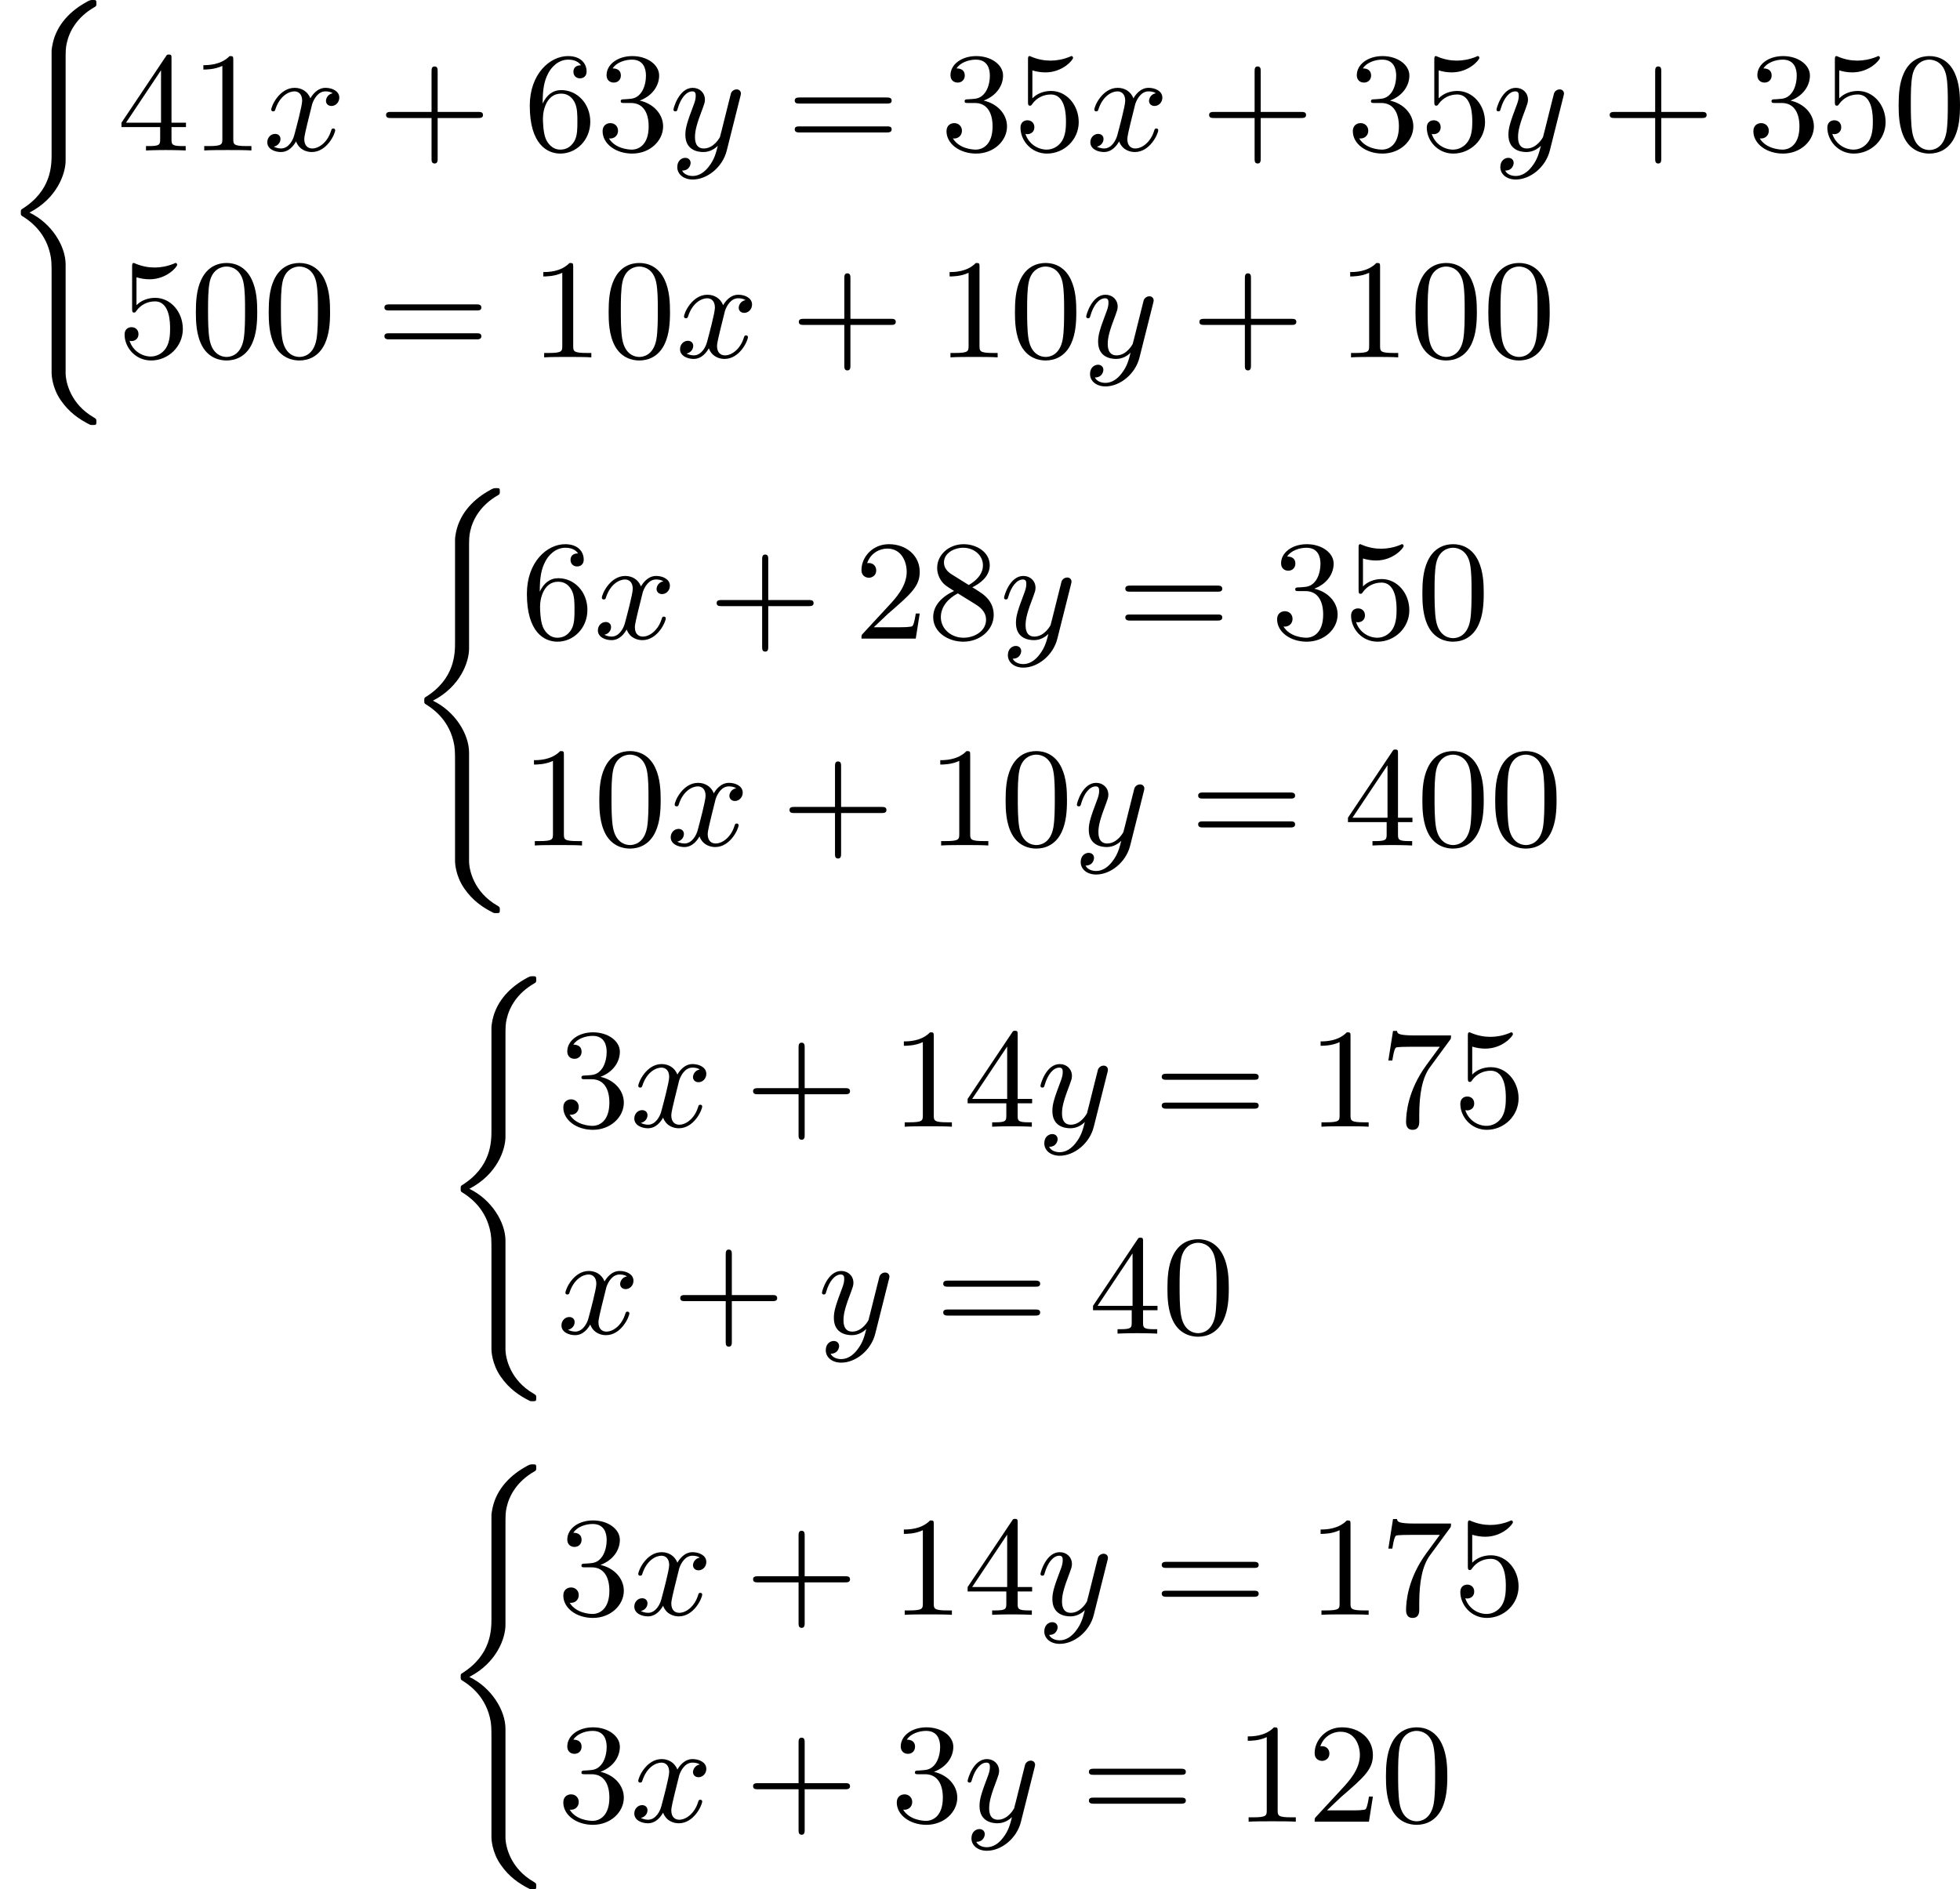
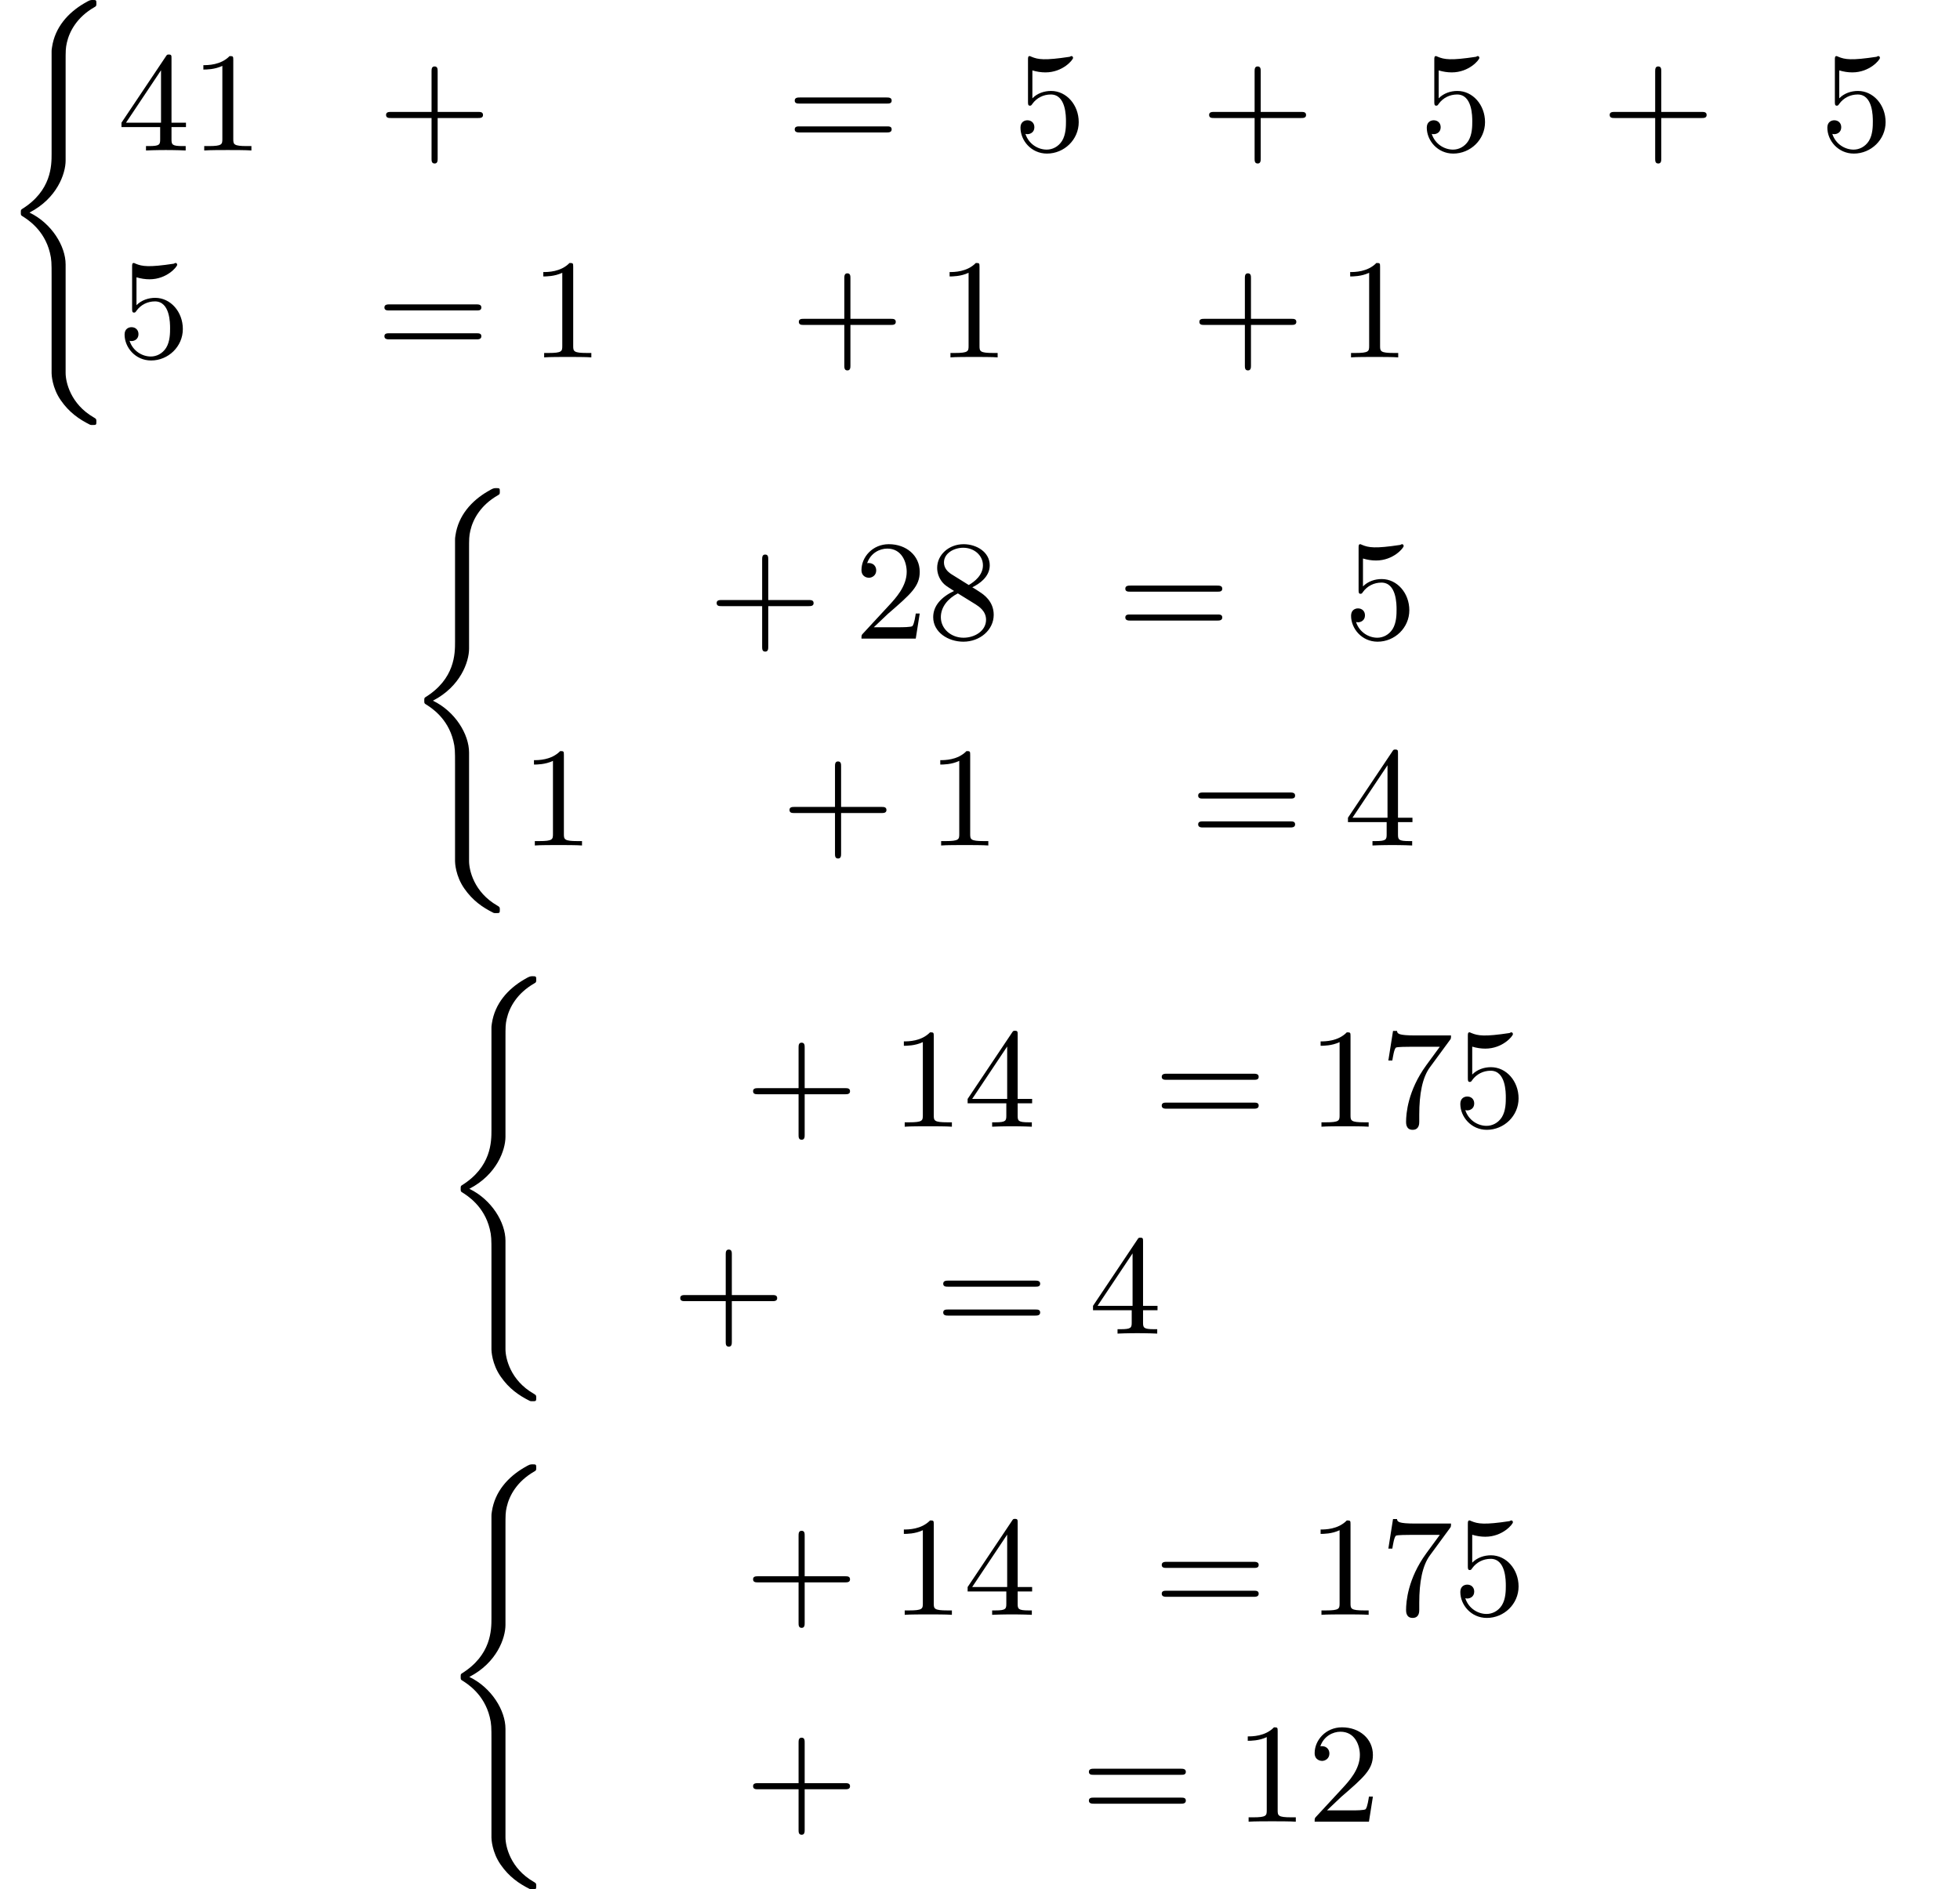
<svg xmlns="http://www.w3.org/2000/svg" xmlns:xlink="http://www.w3.org/1999/xlink" version="1.1" width="247.971pt" height="239.087pt" viewBox="194.006 590.789 247.971 239.087">
  <defs>
-     <path id="g2-120" d="M4.411-3.622C4.08-3.56 3.981-3.273 3.981-3.138C3.981-2.968 4.107-2.815 4.331-2.815C4.582-2.815 4.824-3.031 4.824-3.344C4.824-3.757 4.376-3.963 3.954-3.963C3.416-3.963 3.102-3.488 2.995-3.3C2.824-3.739 2.43-3.963 2-3.963C1.04-3.963 .52-2.815 .52-2.582C.52-2.502 .583-2.475 .646-2.475C.726-2.475 .753-2.52 .771-2.573C1.049-3.461 1.641-3.739 1.982-3.739C2.242-3.739 2.475-3.569 2.475-3.147C2.475-2.824 2.089-1.39 1.973-.959C1.901-.681 1.632-.126 1.139-.126C.959-.126 .771-.188 .681-.242C.924-.287 1.103-.493 1.103-.726C1.103-.95 .933-1.049 .762-1.049C.502-1.049 .269-.825 .269-.52C.269-.081 .753 .099 1.13 .099C1.65 .099 1.955-.332 2.089-.574C2.313 .018 2.842 .099 3.084 .099C4.053 .099 4.564-1.067 4.564-1.282C4.564-1.327 4.537-1.39 4.447-1.39C4.349-1.39 4.34-1.354 4.295-1.219C4.098-.574 3.578-.126 3.111-.126C2.851-.126 2.609-.287 2.609-.717C2.609-.915 2.735-1.408 2.815-1.748C2.851-1.91 3.093-2.878 3.111-2.941C3.219-3.264 3.488-3.739 3.945-3.739C4.107-3.739 4.277-3.712 4.411-3.622Z" />
-     <path id="g2-121" d="M4.501-3.452C4.51-3.497 4.528-3.551 4.528-3.604C4.528-3.721 4.447-3.865 4.25-3.865C4.133-3.865 3.972-3.793 3.9-3.622C3.891-3.587 3.802-3.219 3.748-3.022L3.3-1.228C3.228-.968 3.228-.95 3.21-.87C3.201-.834 2.824-.126 2.179-.126C1.623-.126 1.623-.69 1.623-.861C1.623-1.264 1.739-1.704 2.125-2.708C2.197-2.914 2.251-3.04 2.251-3.21C2.251-3.649 1.919-3.963 1.479-3.963C.619-3.963 .26-2.69 .26-2.582C.26-2.502 .323-2.475 .386-2.475C.484-2.475 .493-2.529 .529-2.645C.717-3.309 1.076-3.739 1.453-3.739C1.668-3.739 1.668-3.569 1.668-3.443C1.668-3.291 1.632-3.129 1.551-2.914C1.13-1.802 1.013-1.426 1.013-.995C1.013 0 1.82 .099 2.152 .099C2.591 .099 2.905-.134 3.067-.296C2.95 .161 2.851 .565 2.502 1.013C2.233 1.372 1.874 1.614 1.479 1.614C1.228 1.614 .933 1.524 .807 1.273C1.282 1.273 1.345 .879 1.345 .789C1.345 .592 1.201 .466 1.004 .466C.789 .466 .502 .637 .502 1.049C.502 1.515 .915 1.838 1.479 1.838C2.394 1.838 3.371 1.058 3.631 .009L4.501-3.452Z" />
    <path id="g4-43" d="M6.33-2.053C6.456-2.053 6.644-2.053 6.644-2.242C6.644-2.439 6.474-2.439 6.33-2.439H3.775V-5.003C3.775-5.147 3.775-5.317 3.578-5.317C3.389-5.317 3.389-5.129 3.389-5.003V-2.439H.825C.699-2.439 .511-2.439 .511-2.251C.511-2.053 .681-2.053 .825-2.053H3.389V.511C3.389 .655 3.389 .825 3.587 .825C3.775 .825 3.775 .637 3.775 .511V-2.053H6.33Z" />
-     <path id="g4-48" d="M4.241-2.869C4.241-3.47 4.214-4.241 3.9-4.914C3.506-5.756 2.824-5.972 2.304-5.972C1.766-5.972 1.085-5.756 .69-4.896C.403-4.277 .359-3.551 .359-2.869C.359-2.286 .377-1.417 .762-.708C1.184 .054 1.883 .197 2.295 .197C2.878 .197 3.542-.054 3.918-.879C4.187-1.479 4.241-2.152 4.241-2.869ZM2.304-.027C2.035-.027 1.39-.152 1.219-1.166C1.13-1.695 1.13-2.466 1.13-2.977C1.13-3.587 1.13-4.295 1.237-4.788C1.417-5.586 1.991-5.747 2.295-5.747C2.636-5.747 3.201-5.568 3.371-4.734C3.47-4.241 3.47-3.542 3.47-2.977C3.47-2.421 3.47-1.668 3.38-1.139C3.192-.117 2.529-.027 2.304-.027Z" />
    <path id="g4-49" d="M2.726-5.73C2.726-5.954 2.717-5.972 2.493-5.972C1.937-5.398 1.112-5.398 .834-5.398V-5.12C1.004-5.12 1.551-5.12 2.035-5.353V-.717C2.035-.386 2.008-.278 1.175-.278H.888V0C1.21-.027 2.008-.027 2.376-.027S3.551-.027 3.873 0V-.278H3.587C2.753-.278 2.726-.386 2.726-.717V-5.73Z" />
    <path id="g4-50" d="M4.142-1.587H3.891C3.873-1.47 3.802-.941 3.685-.798C3.631-.717 3.013-.717 2.833-.717H1.237L2.125-1.56C3.596-2.833 4.142-3.309 4.142-4.223C4.142-5.254 3.291-5.972 2.188-5.972C1.157-5.972 .457-5.156 .457-4.34C.457-3.891 .843-3.847 .924-3.847C1.121-3.847 1.39-3.99 1.39-4.313C1.39-4.582 1.201-4.779 .924-4.779C.879-4.779 .852-4.779 .816-4.77C1.031-5.407 1.605-5.694 2.089-5.694C3.004-5.694 3.318-4.842 3.318-4.223C3.318-3.309 2.627-2.564 2.197-2.098L.556-.323C.457-.224 .457-.206 .457 0H3.891L4.142-1.587Z" />
-     <path id="g4-51" d="M2.735-3.156C3.569-3.47 3.963-4.125 3.963-4.743C3.963-5.434 3.201-5.972 2.268-5.972S.637-5.443 .637-4.761C.637-4.465 .834-4.295 1.094-4.295S1.542-4.483 1.542-4.743C1.542-5.057 1.327-5.192 1.022-5.192C1.255-5.568 1.802-5.747 2.242-5.747C2.986-5.747 3.129-5.156 3.129-4.734C3.129-4.465 3.075-4.035 2.851-3.694C2.573-3.291 2.26-3.273 2-3.255C1.775-3.237 1.757-3.237 1.686-3.237C1.605-3.228 1.533-3.219 1.533-3.12C1.533-3.004 1.605-3.004 1.757-3.004H2.179C2.959-3.004 3.3-2.376 3.3-1.524C3.3-.377 2.69-.054 2.233-.054C2.062-.054 1.193-.099 .789-.762C1.112-.717 1.363-.941 1.363-1.246C1.363-1.542 1.139-1.731 .879-1.731C.655-1.731 .386-1.596 .386-1.219C.386-.421 1.219 .197 2.26 .197C3.38 .197 4.214-.61 4.214-1.524C4.214-2.304 3.596-2.968 2.735-3.156Z" />
    <path id="g4-52" d="M.26-1.757V-1.479H2.708V-.708C2.708-.377 2.681-.278 2.008-.278H1.811V0C2.376-.027 3.004-.027 3.067-.027C3.111-.027 3.757-.027 4.322 0V-.278H4.125C3.452-.278 3.425-.377 3.425-.708V-1.479H4.34V-1.757H3.425V-5.828C3.425-6.007 3.425-6.07 3.255-6.07C3.147-6.07 3.138-6.061 3.058-5.936L.26-1.757ZM.547-1.757L2.762-5.075V-1.757H.547Z" />
-     <path id="g4-53" d="M.933-3.093C.933-2.932 .933-2.833 1.058-2.833C1.13-2.833 1.157-2.869 1.21-2.95C1.479-3.327 1.91-3.542 2.376-3.542C3.335-3.542 3.335-2.161 3.335-1.838C3.335-1.56 3.335-1.004 3.084-.601C2.842-.224 2.466-.054 2.116-.054C1.587-.054 .986-.386 .771-1.049C.78-1.049 .834-1.031 .897-1.031C1.076-1.031 1.336-1.148 1.336-1.47C1.336-1.748 1.139-1.91 .897-1.91C.708-1.91 .457-1.802 .457-1.444C.457-.628 1.139 .197 2.134 .197C3.219 .197 4.142-.681 4.142-1.793C4.142-2.878 3.371-3.766 2.394-3.766C1.964-3.766 1.524-3.622 1.21-3.3V-5.066C1.479-4.985 1.757-4.94 2.035-4.94C3.138-4.94 3.784-5.738 3.784-5.855C3.784-5.936 3.73-5.972 3.685-5.972C3.667-5.972 3.649-5.972 3.569-5.927C3.147-5.756 2.735-5.685 2.358-5.685C1.973-5.685 1.569-5.756 1.157-5.927C1.067-5.972 1.049-5.972 1.04-5.972C.933-5.972 .933-5.882 .933-5.73V-3.093Z" />
-     <path id="g4-54" d="M1.201-2.968C1.201-3.882 1.3-4.394 1.542-4.86C1.722-5.227 2.161-5.747 2.824-5.747C3.004-5.747 3.416-5.712 3.622-5.389C3.291-5.389 3.147-5.218 3.147-4.976C3.147-4.743 3.309-4.564 3.56-4.564S3.981-4.725 3.981-4.994C3.981-5.496 3.622-5.972 2.806-5.972C1.65-5.972 .386-4.833 .386-2.833C.386-.403 1.479 .197 2.322 .197C3.318 .197 4.214-.637 4.214-1.82C4.214-2.959 3.389-3.82 2.376-3.82C1.838-3.82 1.453-3.506 1.201-2.968ZM2.313-.054C1.802-.054 1.506-.475 1.399-.735C1.228-1.139 1.219-1.883 1.219-2.026C1.219-2.627 1.497-3.596 2.358-3.596C2.502-3.596 2.941-3.596 3.228-3.04C3.398-2.699 3.398-2.26 3.398-1.829S3.398-.959 3.228-.628C2.95-.117 2.555-.054 2.313-.054Z" />
+     <path id="g4-53" d="M.933-3.093C.933-2.932 .933-2.833 1.058-2.833C1.13-2.833 1.157-2.869 1.21-2.95C1.479-3.327 1.91-3.542 2.376-3.542C3.335-3.542 3.335-2.161 3.335-1.838C3.335-1.56 3.335-1.004 3.084-.601C2.842-.224 2.466-.054 2.116-.054C1.587-.054 .986-.386 .771-1.049C.78-1.049 .834-1.031 .897-1.031C1.076-1.031 1.336-1.148 1.336-1.47C1.336-1.748 1.139-1.91 .897-1.91C.708-1.91 .457-1.802 .457-1.444C.457-.628 1.139 .197 2.134 .197C3.219 .197 4.142-.681 4.142-1.793C4.142-2.878 3.371-3.766 2.394-3.766C1.964-3.766 1.524-3.622 1.21-3.3V-5.066C1.479-4.985 1.757-4.94 2.035-4.94C3.138-4.94 3.784-5.738 3.784-5.855C3.784-5.936 3.73-5.972 3.685-5.972C3.667-5.972 3.649-5.972 3.569-5.927C1.973-5.685 1.569-5.756 1.157-5.927C1.067-5.972 1.049-5.972 1.04-5.972C.933-5.972 .933-5.882 .933-5.73V-3.093Z" />
    <path id="g4-55" d="M4.394-5.469C4.474-5.568 4.474-5.586 4.474-5.774H2.242C1.112-5.774 1.085-5.891 1.058-6.061H.807L.511-4.187H.762C.798-4.394 .87-4.896 .986-5.003C1.049-5.057 1.757-5.057 1.883-5.057H3.766L2.905-3.882C1.739-2.277 1.632-.816 1.632-.305C1.632-.206 1.632 .197 2.044 .197C2.466 .197 2.466-.197 2.466-.314V-.753C2.466-2.071 2.663-3.111 3.138-3.757L4.394-5.469Z" />
    <path id="g4-56" d="M1.542-4.071C1.273-4.241 1.067-4.483 1.067-4.815C1.067-5.398 1.695-5.747 2.286-5.747C2.977-5.747 3.533-5.263 3.533-4.636S2.995-3.596 2.636-3.389L1.542-4.071ZM2.86-3.246C3.309-3.461 3.963-3.909 3.963-4.636C3.963-5.478 3.12-5.972 2.313-5.972C1.372-5.972 .637-5.299 .637-4.474C.637-4.133 .762-3.811 .977-3.551C1.13-3.38 1.184-3.344 1.704-3.013C.915-2.636 .386-2.089 .386-1.354C.386-.403 1.327 .197 2.295 .197C3.335 .197 4.214-.538 4.214-1.506C4.214-2.376 3.551-2.806 3.327-2.95C3.228-3.022 2.968-3.183 2.86-3.246ZM1.946-2.86L3.075-2.161C3.282-2.026 3.73-1.739 3.73-1.193C3.73-.484 3.013-.054 2.304-.054C1.524-.054 .87-.61 .87-1.354C.87-2 1.318-2.537 1.946-2.86Z" />
    <path id="g4-61" d="M6.348-2.968C6.474-2.968 6.644-2.968 6.644-3.156C6.644-3.353 6.447-3.353 6.312-3.353H.843C.708-3.353 .511-3.353 .511-3.156C.511-2.968 .69-2.968 .807-2.968H6.348ZM6.312-1.139C6.447-1.139 6.644-1.139 6.644-1.336C6.644-1.524 6.474-1.524 6.348-1.524H.807C.69-1.524 .511-1.524 .511-1.336C.511-1.139 .708-1.139 .843-1.139H6.312Z" />
    <path id="g0-40" d="M3.264 23.241C3.264 23.313 3.291 24.155 3.847 24.953C4.376 25.716 4.994 26.146 5.694 26.496C5.738 26.514 5.765 26.514 5.882 26.514C6.088 26.514 6.097 26.496 6.097 26.298C6.097 26.137 6.088 26.128 5.936 26.038C4.456 25.187 4.151 23.788 4.151 23.223V16.355C4.151 15.198 3.273 13.754 1.865 13.073C3.604 12.176 4.151 10.616 4.151 9.782V3.569C4.151 2.815 4.151 2.672 4.232 2.313C4.394 1.605 4.869 .708 5.981 .072C6.088 .009 6.097 0 6.097-.161C6.097-.359 6.088-.377 5.882-.377C5.703-.377 5.685-.377 5.317-.161C4.313 .43 3.479 1.345 3.291 2.609C3.264 2.78 3.264 2.798 3.264 2.896V9.352C3.264 10.087 3.264 11.692 1.381 12.858C1.318 12.903 1.318 12.938 1.318 13.064C1.318 13.199 1.318 13.234 1.381 13.279C1.739 13.503 2.798 14.158 3.156 15.61C3.264 16.041 3.264 16.274 3.264 17.081V23.241Z" />
  </defs>
  <g id="page9" transform="matrix(2 0 0 2 0 0)">
    <use x="97.003" y="295.771" xlink:href="#g0-40" />
    <use x="104.427" y="304.915" xlink:href="#g4-52" />
    <use x="109.034" y="304.915" xlink:href="#g4-49" />
    <use x="113.642" y="304.915" xlink:href="#g2-120" />
    <use x="120.913" y="304.915" xlink:href="#g4-43" />
    <use x="130.129" y="304.915" xlink:href="#g4-54" />
    <use x="134.736" y="304.915" xlink:href="#g4-51" />
    <use x="139.344" y="304.915" xlink:href="#g2-121" />
    <use x="146.764" y="304.915" xlink:href="#g4-61" />
    <use x="156.491" y="304.915" xlink:href="#g4-51" />
    <use x="161.099" y="304.915" xlink:href="#g4-53" />
    <use x="165.707" y="304.915" xlink:href="#g2-120" />
    <use x="172.978" y="304.915" xlink:href="#g4-43" />
    <use x="182.194" y="304.915" xlink:href="#g4-51" />
    <use x="186.801" y="304.915" xlink:href="#g4-53" />
    <use x="191.409" y="304.915" xlink:href="#g2-121" />
    <use x="198.317" y="304.915" xlink:href="#g4-43" />
    <use x="207.532" y="304.915" xlink:href="#g4-51" />
    <use x="212.14" y="304.915" xlink:href="#g4-53" />
    <use x="216.748" y="304.915" xlink:href="#g4-48" />
    <use x="104.427" y="318.006" xlink:href="#g4-53" />
    <use x="109.034" y="318.006" xlink:href="#g4-48" />
    <use x="113.642" y="318.006" xlink:href="#g4-48" />
    <use x="120.809" y="318.006" xlink:href="#g4-61" />
    <use x="130.537" y="318.006" xlink:href="#g4-49" />
    <use x="135.145" y="318.006" xlink:href="#g4-48" />
    <use x="139.752" y="318.006" xlink:href="#g2-120" />
    <use x="147.024" y="318.006" xlink:href="#g4-43" />
    <use x="156.239" y="318.006" xlink:href="#g4-49" />
    <use x="160.847" y="318.006" xlink:href="#g4-48" />
    <use x="165.454" y="318.006" xlink:href="#g2-121" />
    <use x="172.362" y="318.006" xlink:href="#g4-43" />
    <use x="181.578" y="318.006" xlink:href="#g4-49" />
    <use x="186.185" y="318.006" xlink:href="#g4-48" />
    <use x="190.793" y="318.006" xlink:href="#g4-48" />
    <use x="122.524" y="326.656" xlink:href="#g0-40" />
    <use x="129.947" y="335.799" xlink:href="#g4-54" />
    <use x="134.555" y="335.799" xlink:href="#g2-120" />
    <use x="141.826" y="335.799" xlink:href="#g4-43" />
    <use x="151.041" y="335.799" xlink:href="#g4-50" />
    <use x="155.649" y="335.799" xlink:href="#g4-56" />
    <use x="160.257" y="335.799" xlink:href="#g2-121" />
    <use x="167.677" y="335.799" xlink:href="#g4-61" />
    <use x="177.404" y="335.799" xlink:href="#g4-51" />
    <use x="182.012" y="335.799" xlink:href="#g4-53" />
    <use x="186.62" y="335.799" xlink:href="#g4-48" />
    <use x="129.947" y="348.89" xlink:href="#g4-49" />
    <use x="134.555" y="348.89" xlink:href="#g4-48" />
    <use x="139.162" y="348.89" xlink:href="#g2-120" />
    <use x="146.434" y="348.89" xlink:href="#g4-43" />
    <use x="155.649" y="348.89" xlink:href="#g4-49" />
    <use x="160.257" y="348.89" xlink:href="#g4-48" />
    <use x="164.864" y="348.89" xlink:href="#g2-121" />
    <use x="172.285" y="348.89" xlink:href="#g4-61" />
    <use x="182.012" y="348.89" xlink:href="#g4-52" />
    <use x="186.62" y="348.89" xlink:href="#g4-48" />
    <use x="191.227" y="348.89" xlink:href="#g4-48" />
    <use x="124.827" y="357.54" xlink:href="#g0-40" />
    <use x="132.251" y="366.684" xlink:href="#g4-51" />
    <use x="136.859" y="366.684" xlink:href="#g2-120" />
    <use x="144.13" y="366.684" xlink:href="#g4-43" />
    <use x="153.345" y="366.684" xlink:href="#g4-49" />
    <use x="157.953" y="366.684" xlink:href="#g4-52" />
    <use x="162.561" y="366.684" xlink:href="#g2-121" />
    <use x="169.981" y="366.684" xlink:href="#g4-61" />
    <use x="179.708" y="366.684" xlink:href="#g4-49" />
    <use x="184.316" y="366.684" xlink:href="#g4-55" />
    <use x="188.923" y="366.684" xlink:href="#g4-53" />
    <use x="132.251" y="379.775" xlink:href="#g2-120" />
    <use x="139.522" y="379.775" xlink:href="#g4-43" />
    <use x="148.738" y="379.775" xlink:href="#g2-121" />
    <use x="156.158" y="379.775" xlink:href="#g4-61" />
    <use x="165.885" y="379.775" xlink:href="#g4-52" />
    <use x="170.493" y="379.775" xlink:href="#g4-48" />
    <use x="124.827" y="388.424" xlink:href="#g0-40" />
    <use x="132.251" y="397.568" xlink:href="#g4-51" />
    <use x="136.859" y="397.568" xlink:href="#g2-120" />
    <use x="144.13" y="397.568" xlink:href="#g4-43" />
    <use x="153.345" y="397.568" xlink:href="#g4-49" />
    <use x="157.953" y="397.568" xlink:href="#g4-52" />
    <use x="162.561" y="397.568" xlink:href="#g2-121" />
    <use x="169.981" y="397.568" xlink:href="#g4-61" />
    <use x="179.708" y="397.568" xlink:href="#g4-49" />
    <use x="184.316" y="397.568" xlink:href="#g4-55" />
    <use x="188.923" y="397.568" xlink:href="#g4-53" />
    <use x="132.251" y="410.659" xlink:href="#g4-51" />
    <use x="136.859" y="410.659" xlink:href="#g2-120" />
    <use x="144.13" y="410.659" xlink:href="#g4-43" />
    <use x="153.345" y="410.659" xlink:href="#g4-51" />
    <use x="157.953" y="410.659" xlink:href="#g2-121" />
    <use x="165.373" y="410.659" xlink:href="#g4-61" />
    <use x="175.1" y="410.659" xlink:href="#g4-49" />
    <use x="179.708" y="410.659" xlink:href="#g4-50" />
    <use x="184.316" y="410.659" xlink:href="#g4-48" />
  </g>
</svg>